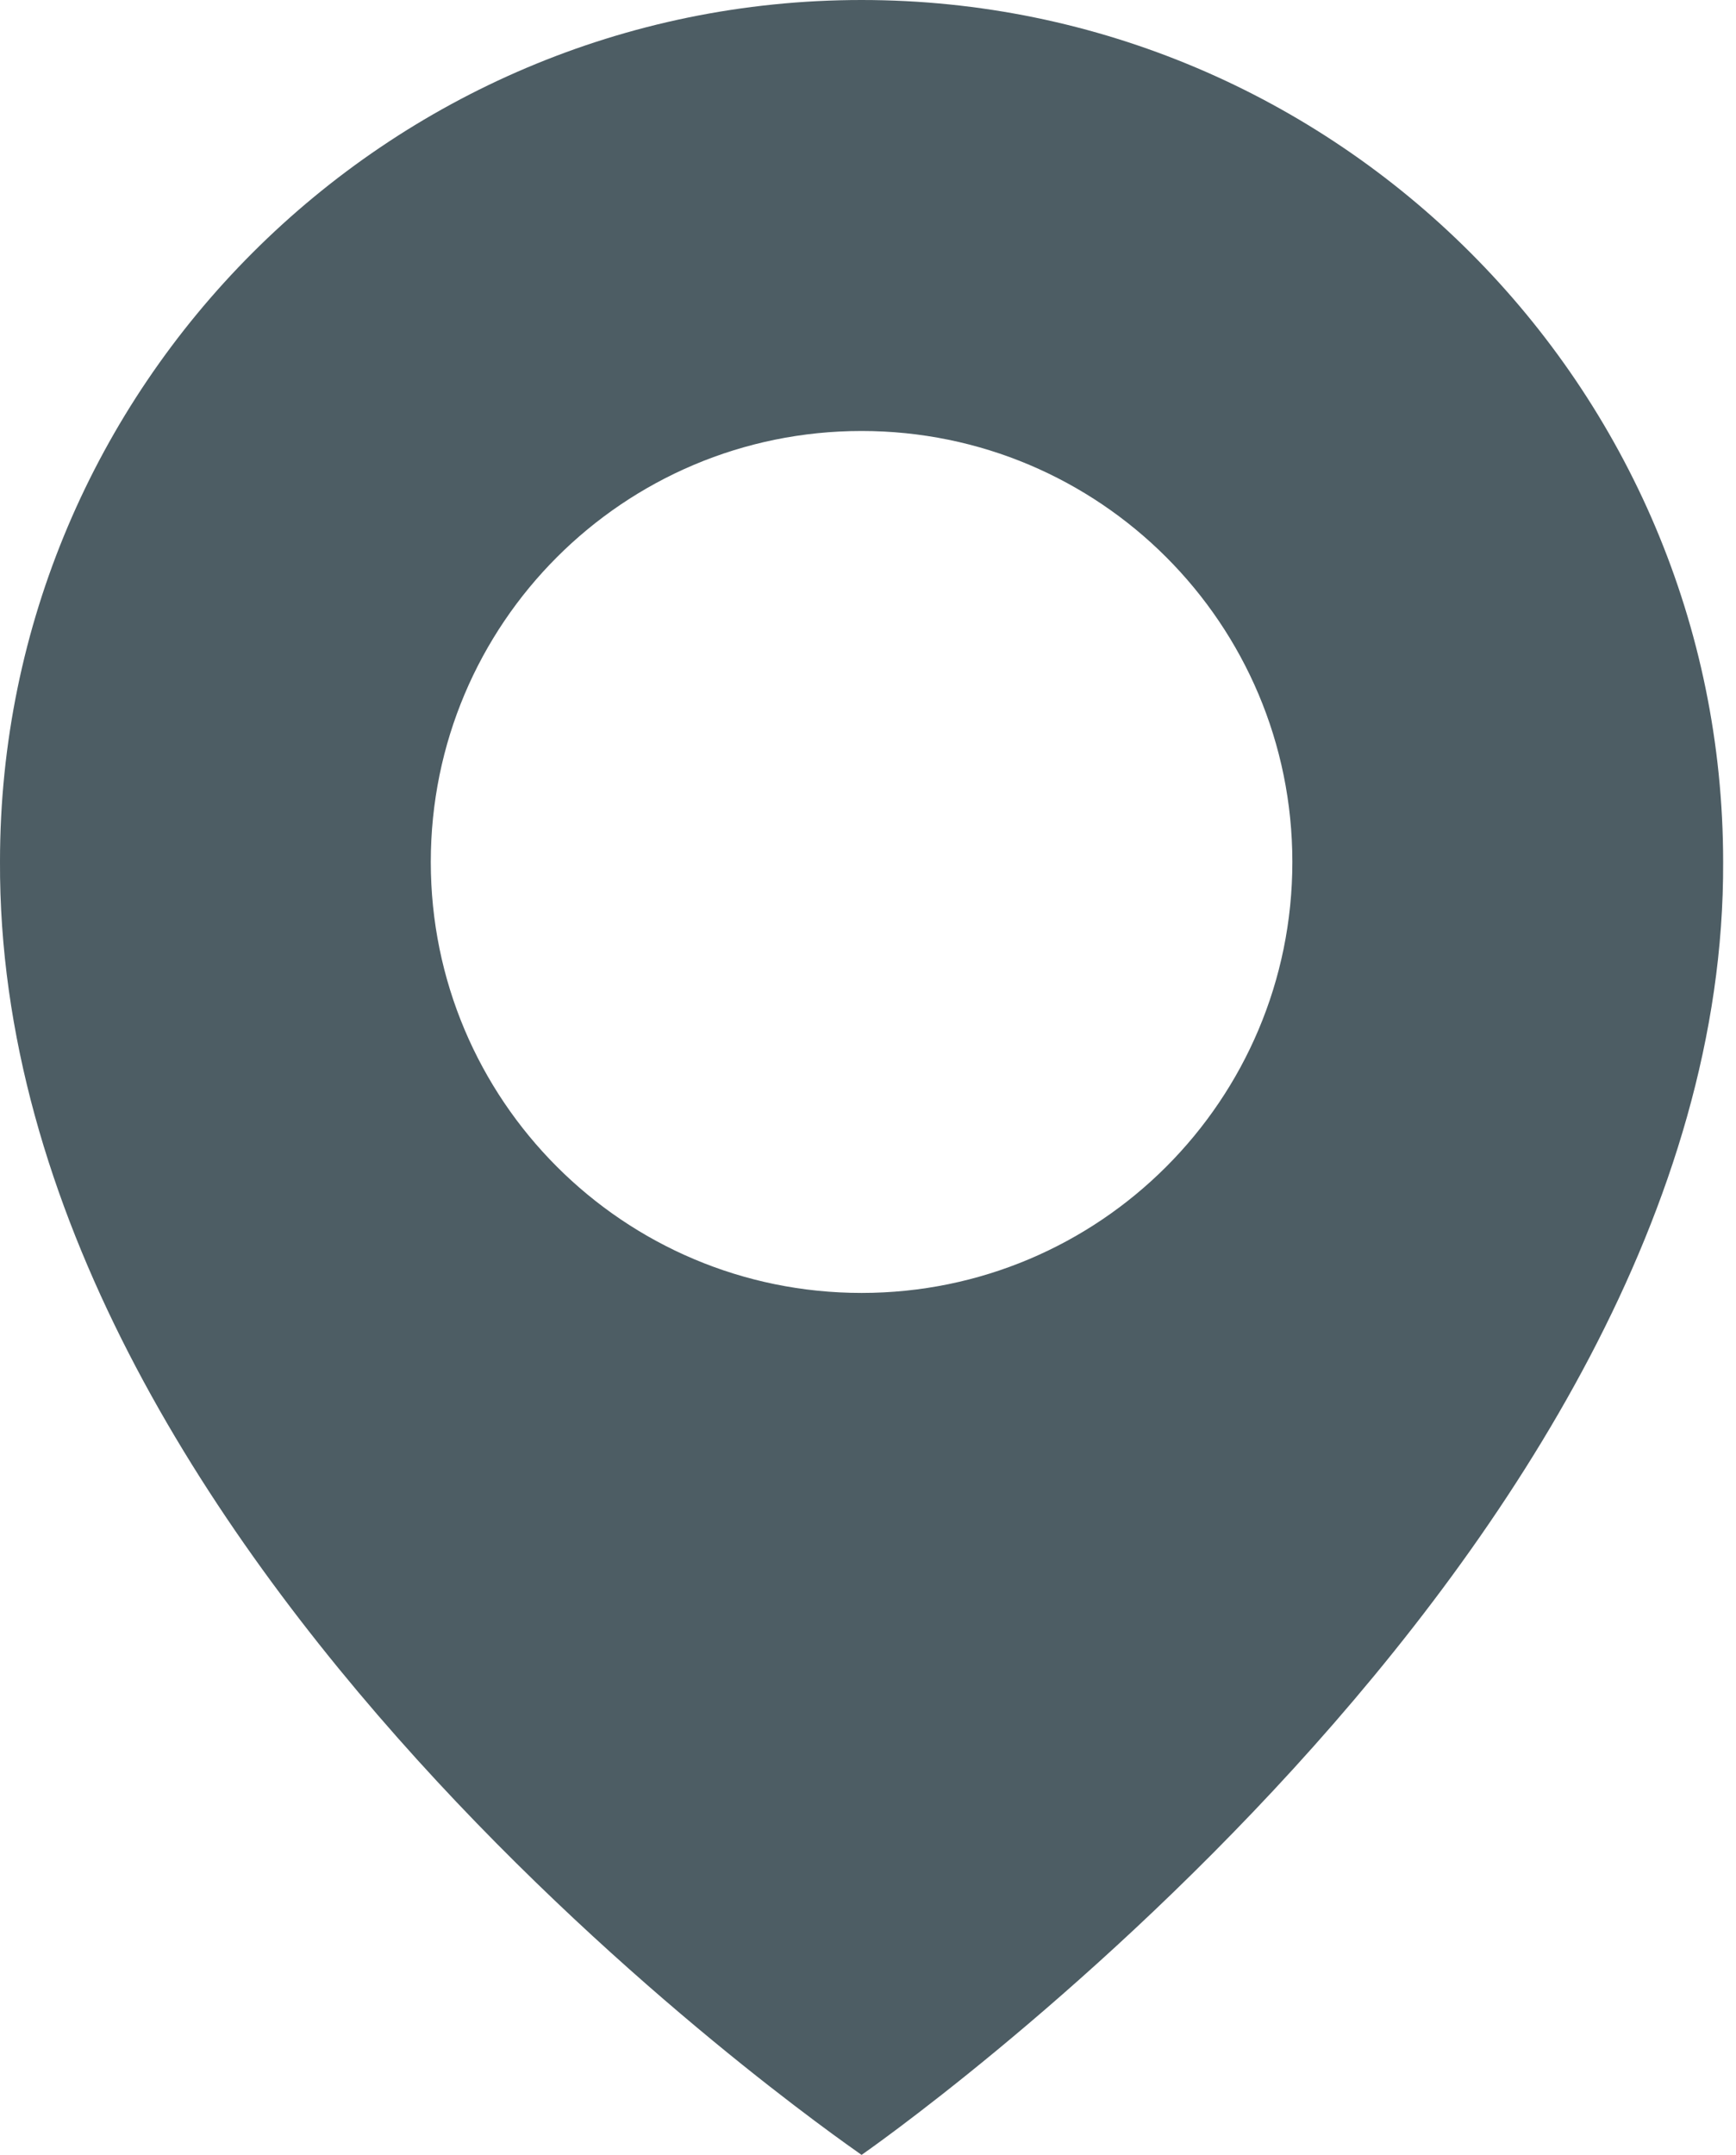
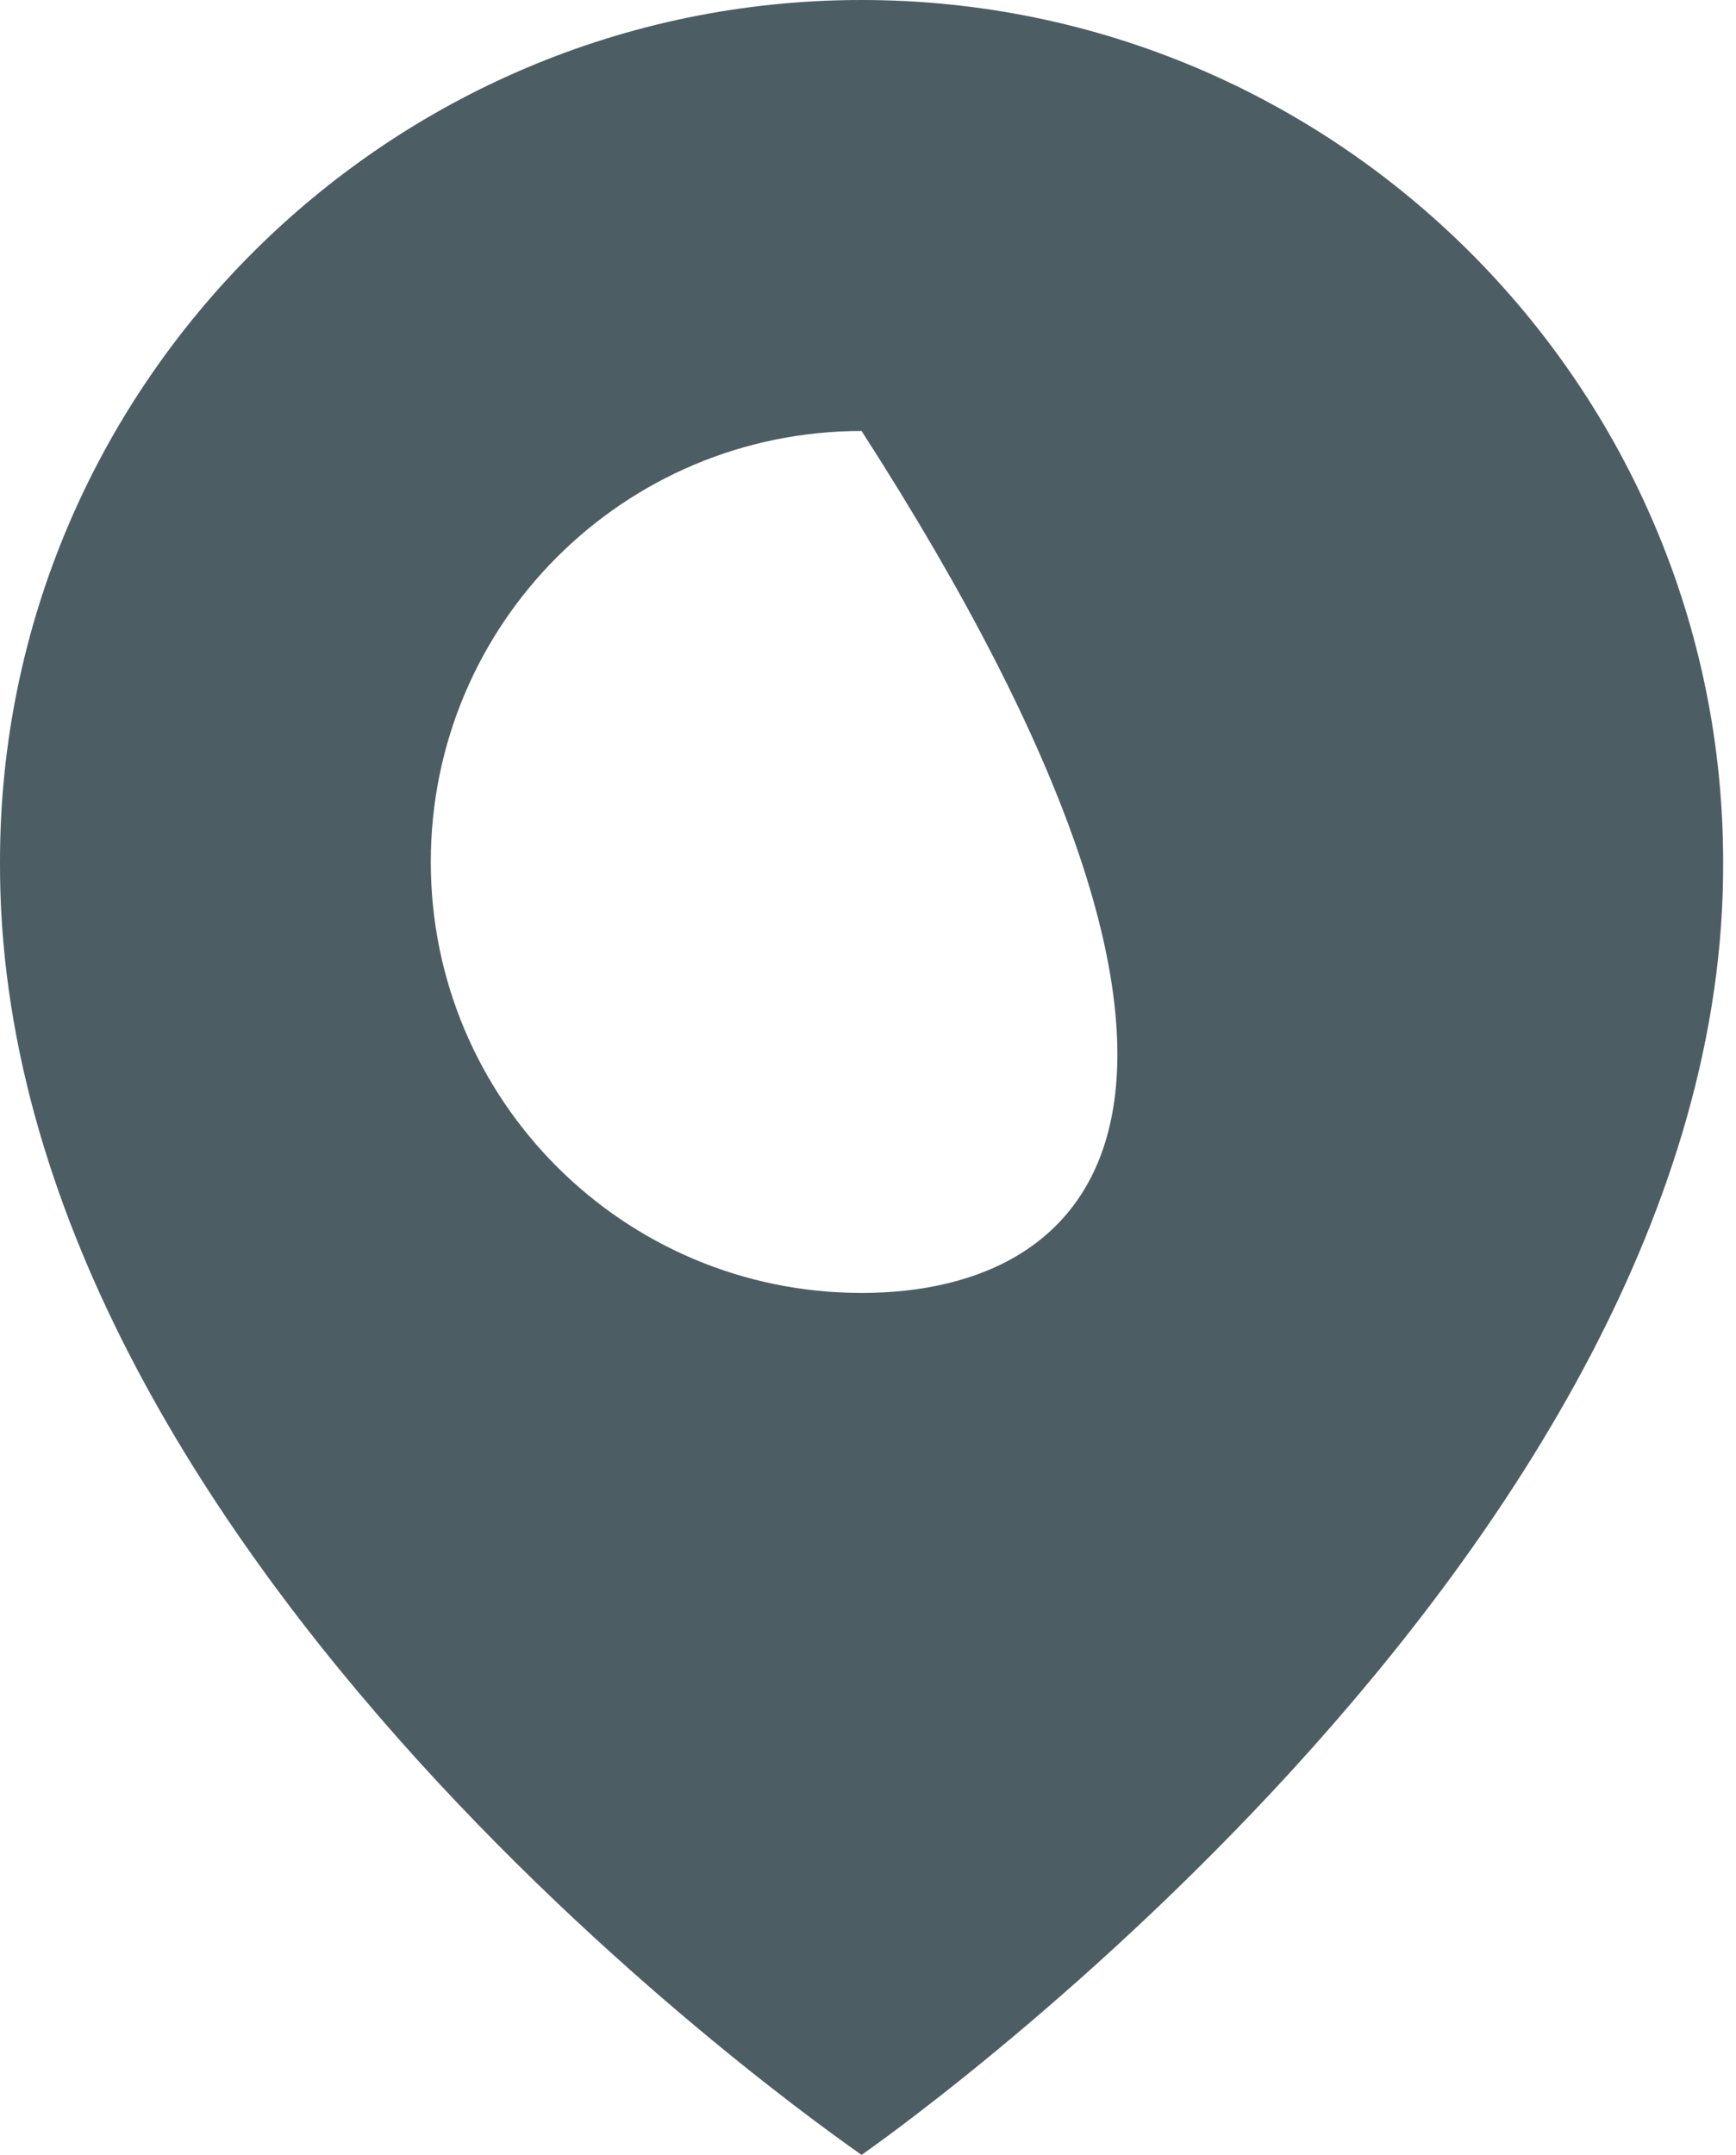
<svg xmlns="http://www.w3.org/2000/svg" width="54" height="67" viewBox="0 0 54 67" fill="none">
-   <path d="M26.8 0C12.023 0 0 12.023 0 26.783C-0.097 48.374 25.782 66.276 26.8 67C26.8 67 53.697 48.374 53.6 26.8C53.6 12.023 41.577 0 26.8 0ZM26.8 40.2C19.397 40.2 13.4 34.203 13.4 26.8C13.4 19.396 19.397 13.4 26.8 13.4C34.204 13.4 40.2 19.396 40.2 26.8C40.2 34.203 34.204 40.2 26.8 40.2Z" fill="#4D5D64" />
+   <path d="M26.8 0C12.023 0 0 12.023 0 26.783C-0.097 48.374 25.782 66.276 26.8 67C26.8 67 53.697 48.374 53.6 26.8C53.6 12.023 41.577 0 26.8 0ZM26.8 40.2C19.397 40.2 13.4 34.203 13.4 26.8C13.4 19.396 19.397 13.4 26.8 13.4C40.2 34.203 34.204 40.2 26.8 40.2Z" fill="#4D5D64" />
</svg>